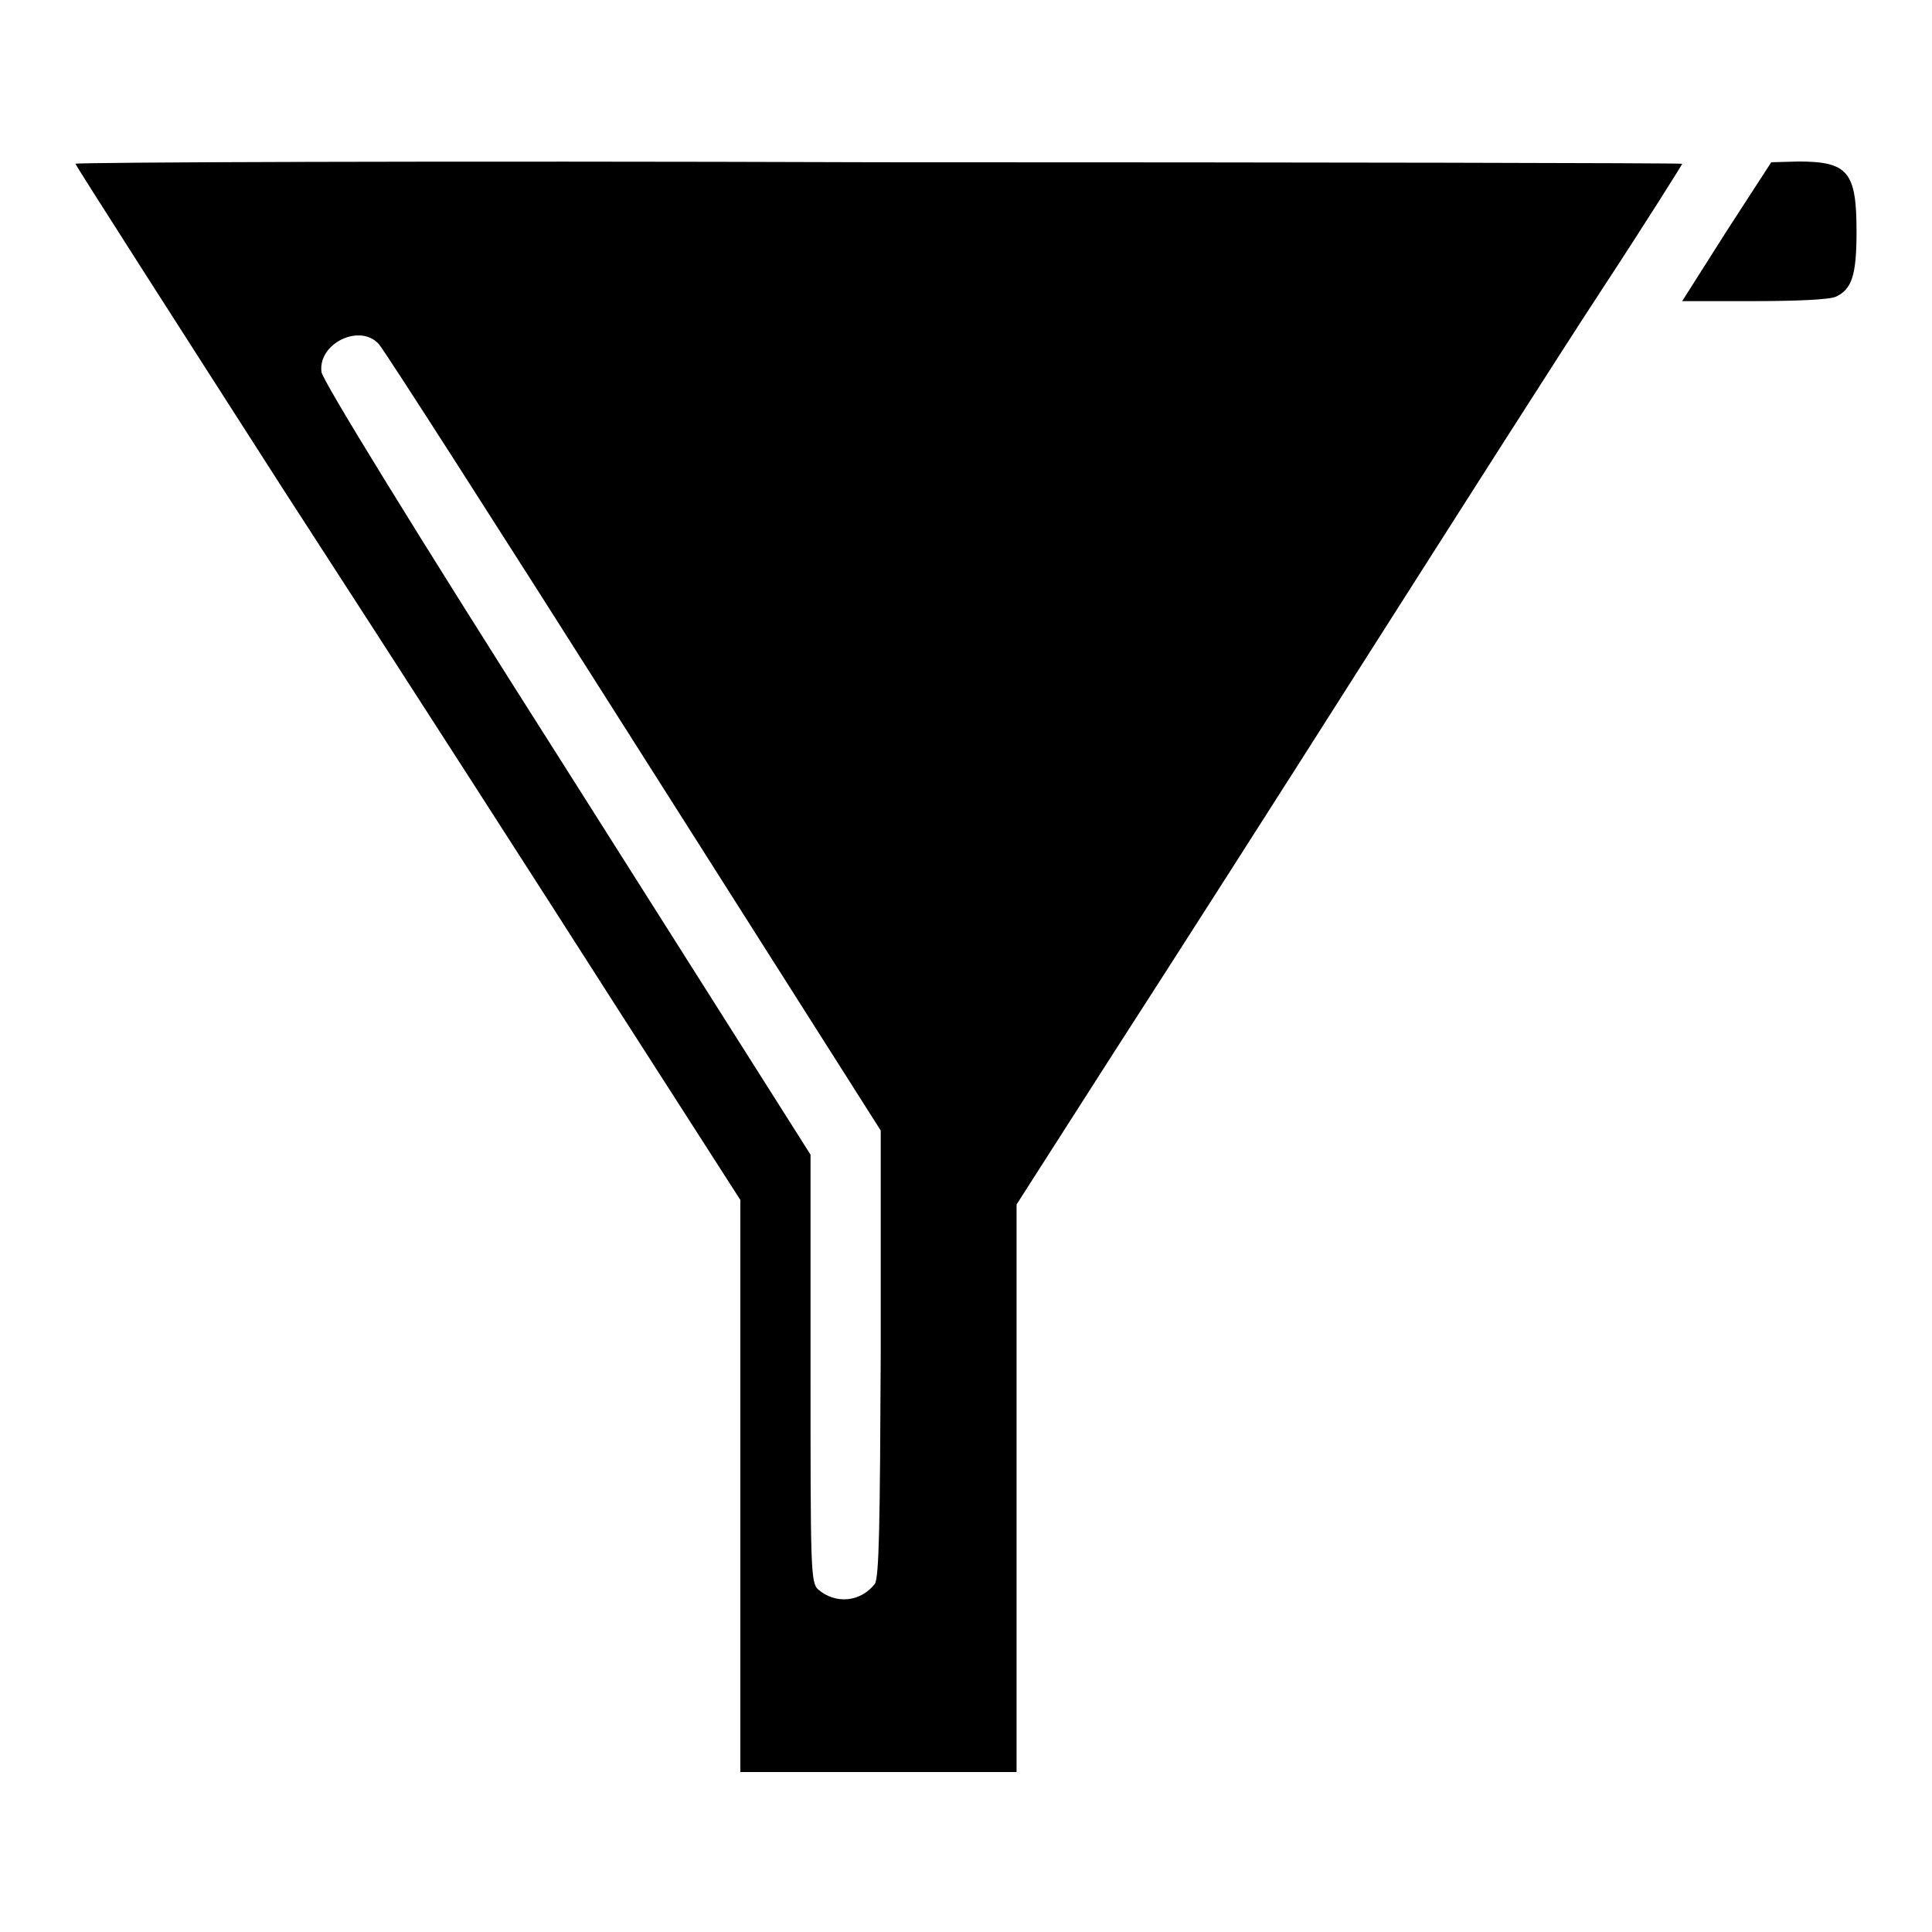
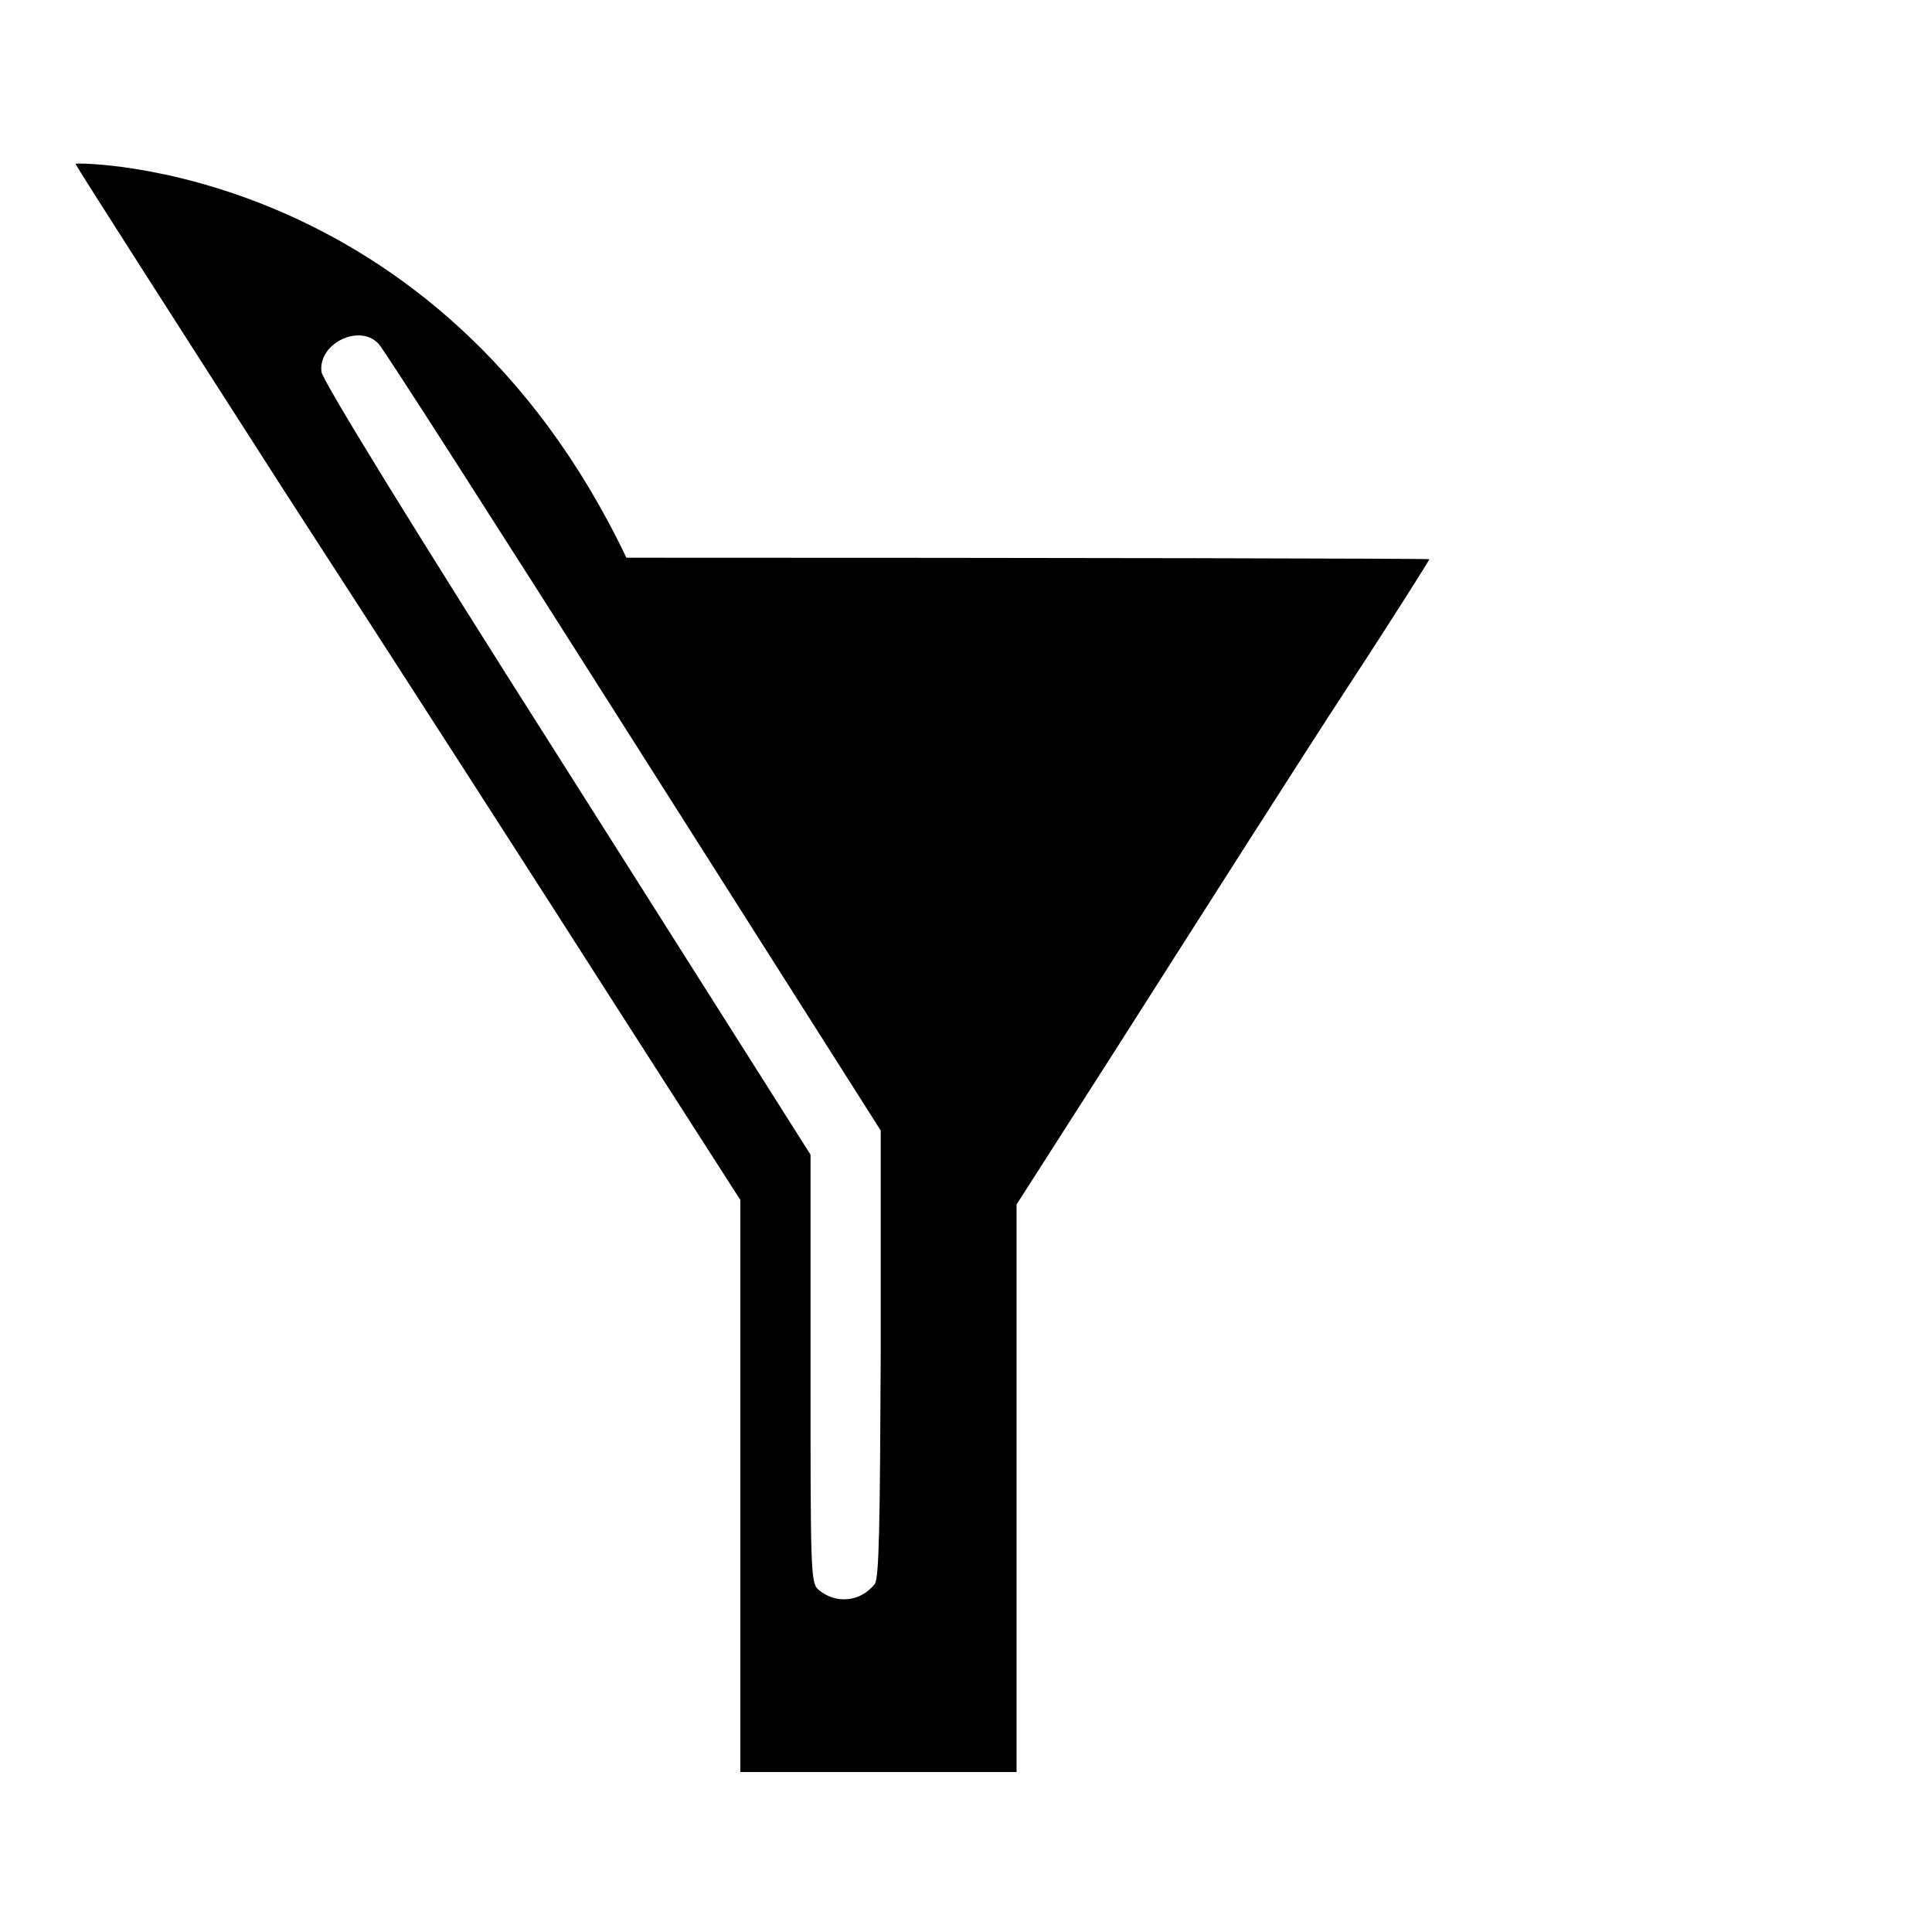
<svg xmlns="http://www.w3.org/2000/svg" version="1.1" x="0px" y="0px" viewBox="0 0 256 256" enable-background="new 0 0 256 256" xml:space="preserve">
  <g>
    <g>
      <g>
-         <path fill="#000000" d="M10,21.7c0,0.2,12.5,19.7,27.7,43.4c15.3,23.6,35.1,54.4,44.1,68.5L98.1,159v37.9v37.9h18.3h18.3v-37.6v-37.6l12.8-20c7.1-11,22.2-34.6,33.5-52.4c11.4-17.9,25.4-39.9,31.3-48.9c5.9-9,10.6-16.5,10.6-16.6c0-0.1-47.9-0.2-106.4-0.2C57.9,21.3,10,21.5,10,21.7z M50.2,45.6C50.8,46.2,66,69.9,84,98.3l32.7,51.5v29.6c-0.1,22.3-0.2,29.8-0.8,30.5c-1.9,2.4-5.2,2.7-7.5,0.7c-1-0.9-1-3-1-29.3v-28.3L75.1,102C54.3,69.3,42.8,50.5,42.6,49.3C42.1,45.5,47.7,42.8,50.2,45.6z" />
-         <path fill="#000000" d="M228.8,30.6l-5.9,9.3h9.5c5.7,0,10.1-0.2,10.9-0.6c2.1-1,2.7-2.9,2.7-8.6c0-7.9-1.1-9.3-7.7-9.3l-3.6,0.1L228.8,30.6z" />
+         <path fill="#000000" d="M10,21.7c0,0.2,12.5,19.7,27.7,43.4c15.3,23.6,35.1,54.4,44.1,68.5L98.1,159v37.9v37.9h18.3h18.3v-37.6v-37.6l12.8-20c11.4-17.9,25.4-39.9,31.3-48.9c5.9-9,10.6-16.5,10.6-16.6c0-0.1-47.9-0.2-106.4-0.2C57.9,21.3,10,21.5,10,21.7z M50.2,45.6C50.8,46.2,66,69.9,84,98.3l32.7,51.5v29.6c-0.1,22.3-0.2,29.8-0.8,30.5c-1.9,2.4-5.2,2.7-7.5,0.7c-1-0.9-1-3-1-29.3v-28.3L75.1,102C54.3,69.3,42.8,50.5,42.6,49.3C42.1,45.5,47.7,42.8,50.2,45.6z" />
      </g>
    </g>
  </g>
</svg>